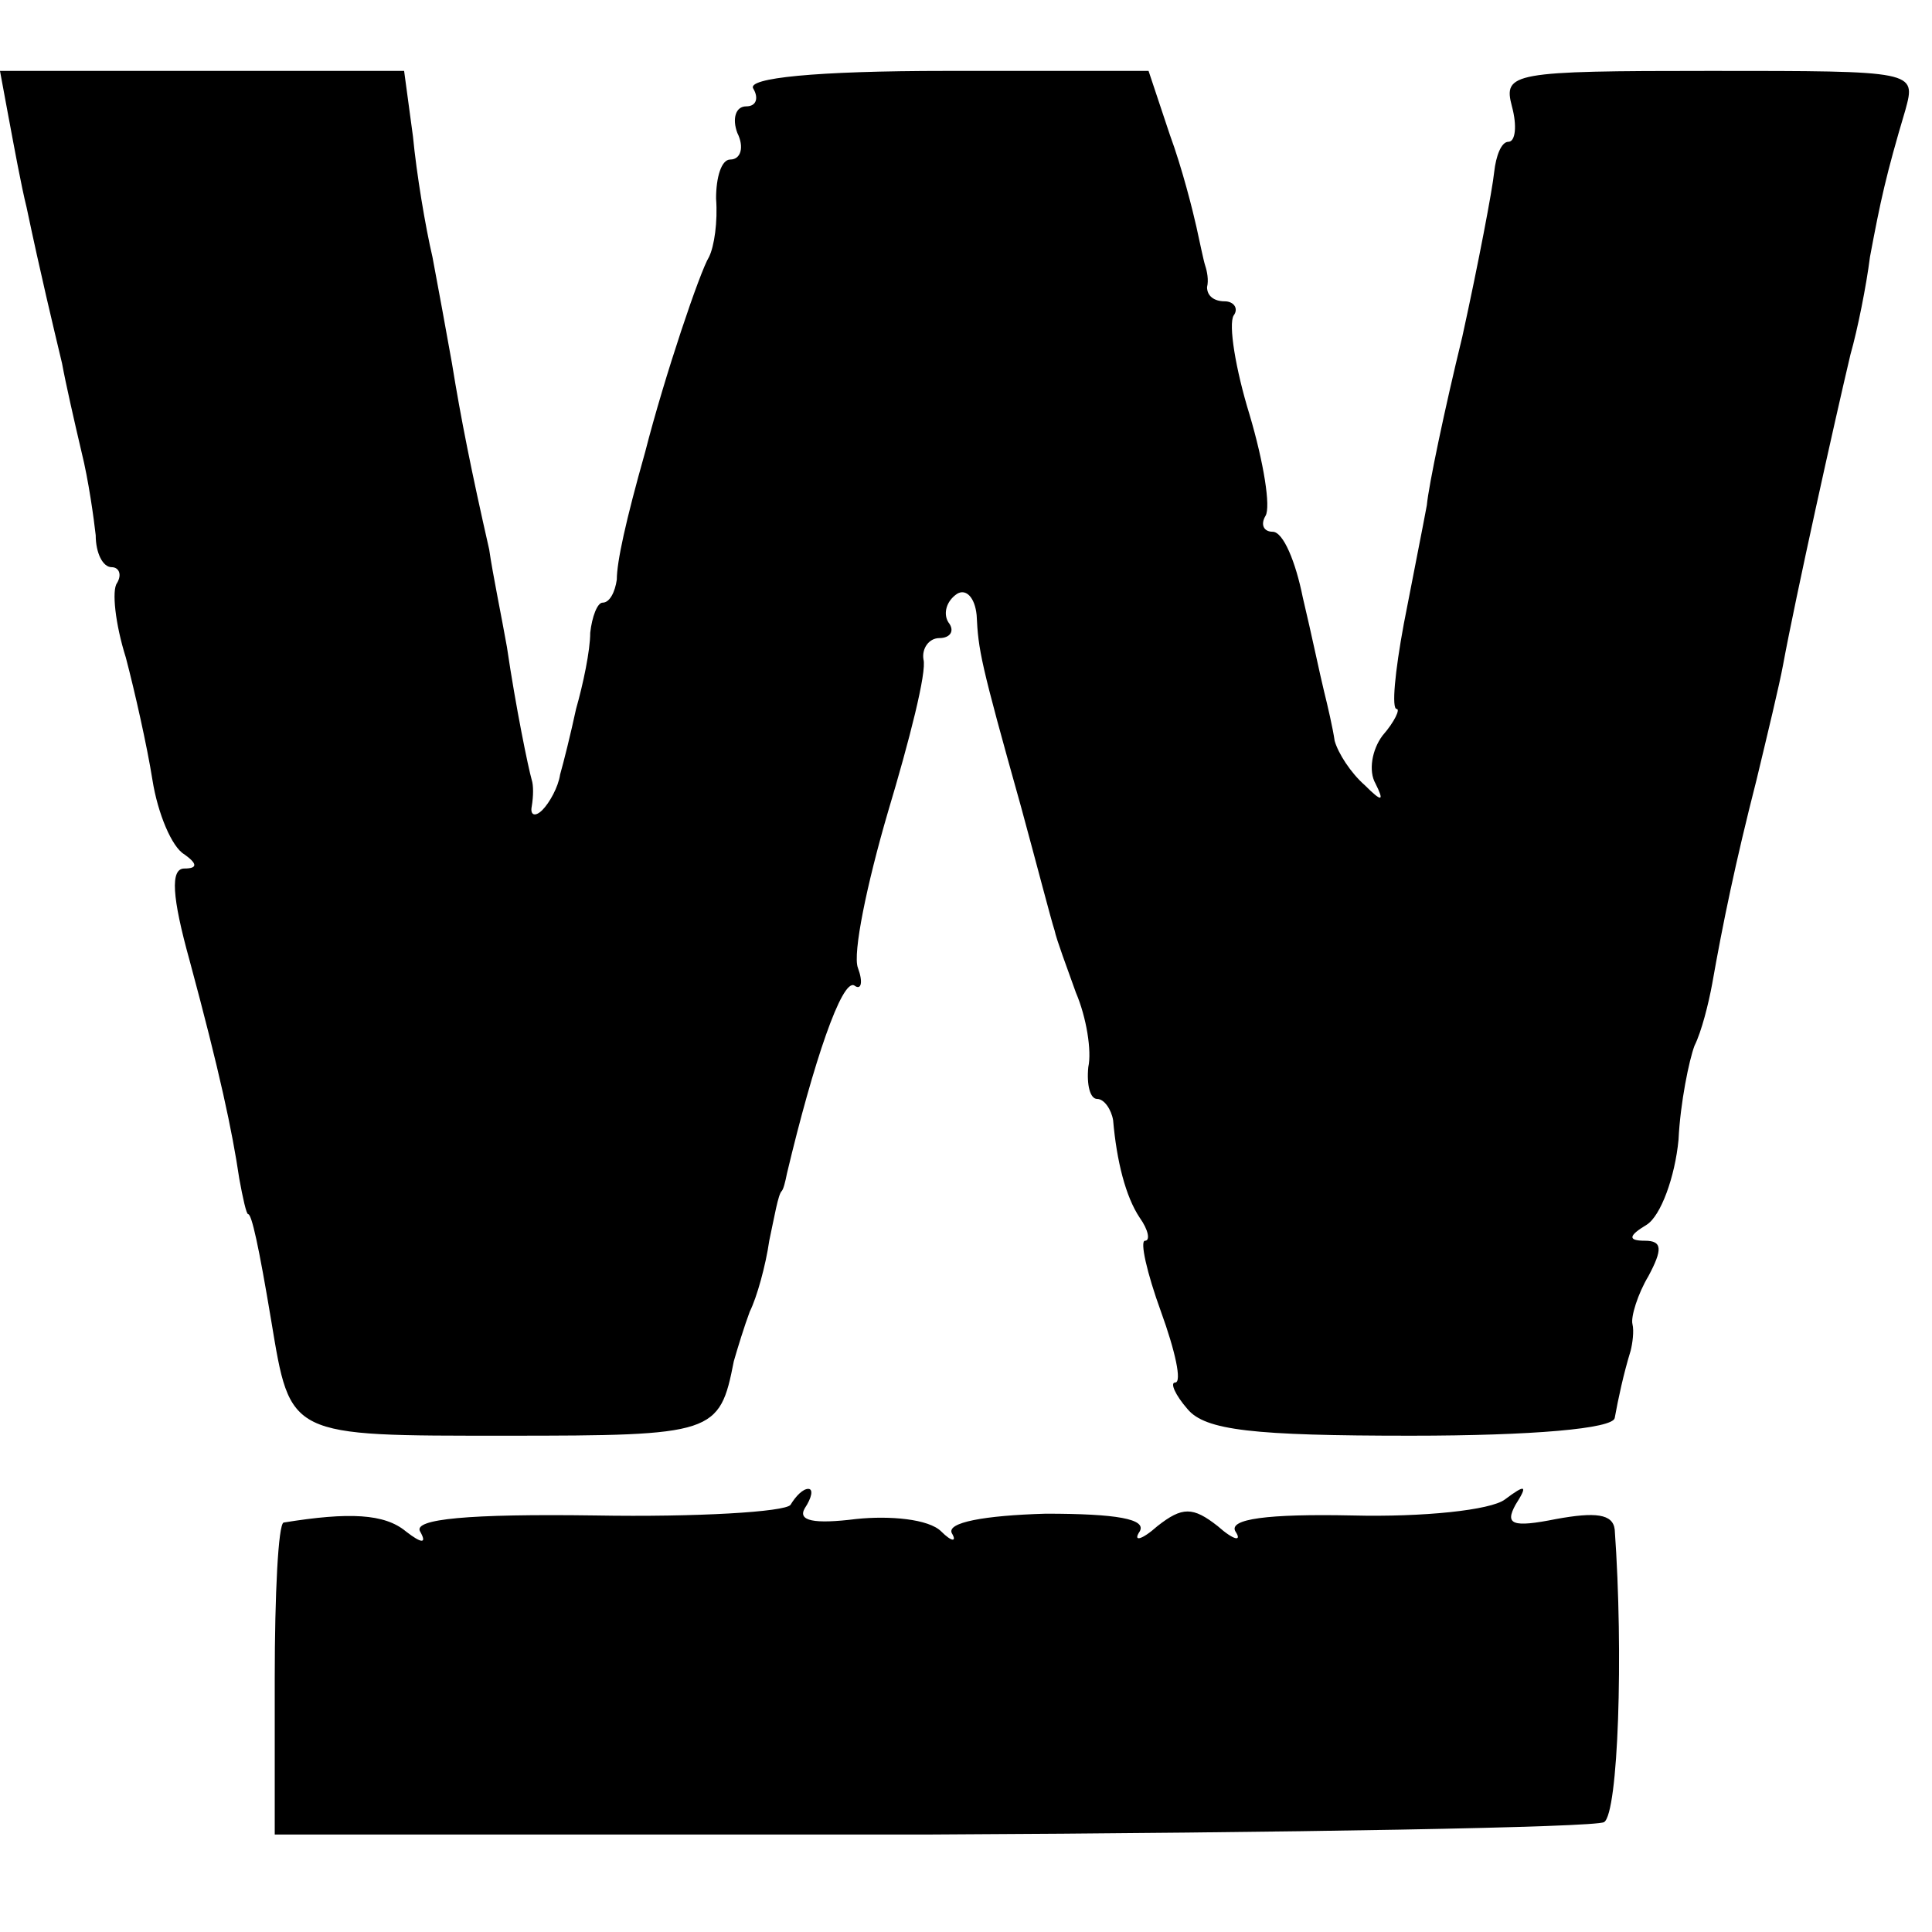
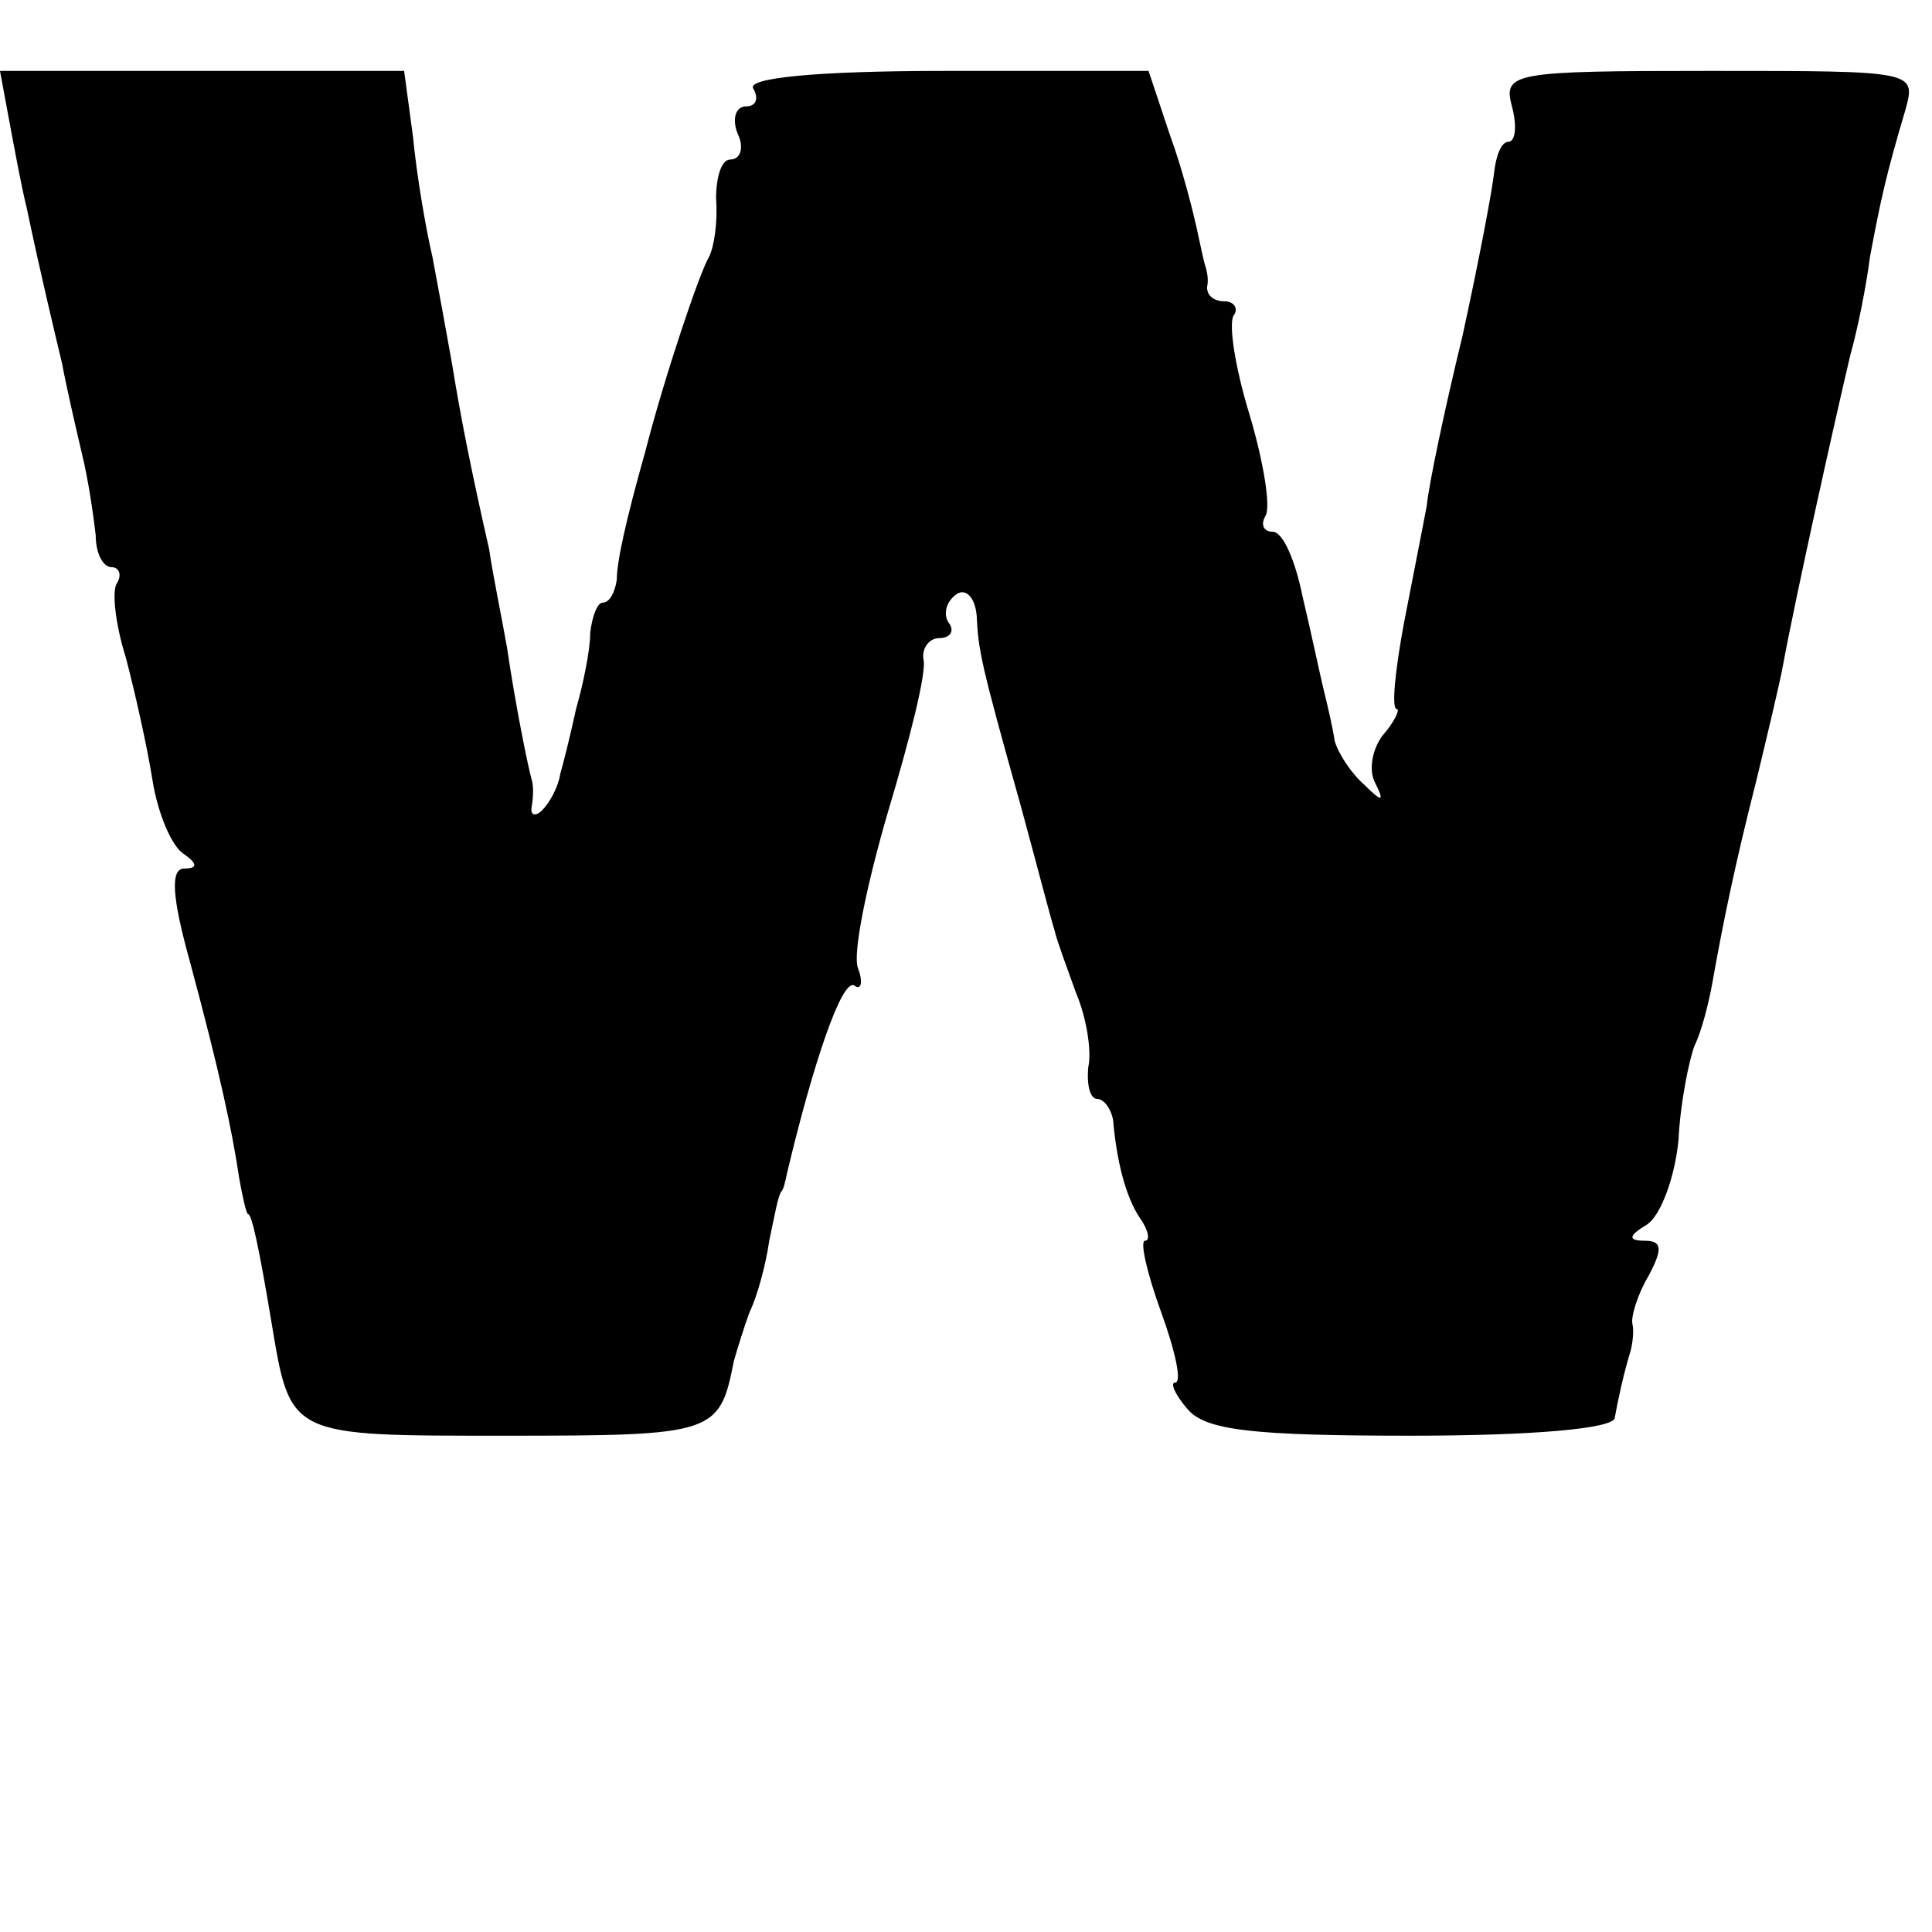
<svg xmlns="http://www.w3.org/2000/svg" version="1.0" width="109pt" height="109pt" viewBox="0 0 109 109" preserveAspectRatio="xMidYMid meet">
  <g transform="translate(0,109) scale(0.1,-0.1)" fill="#000000" stroke="none">
    <path d="M5 1023 c3 -16 7 -38 10 -50 8 -38 15 -67 20 -88 2 -11 7 -33 11 -50 4 -16 7 -38 8 -47 0 -10 4 -18 9 -18 4 0 6 -4 3 -9 -3 -4 -1 -23 5 -42 5 -19 12 -50 15 -69 3 -19 11 -38 18 -42 7 -5 8 -8 0 -8 -8 0 -7 -16 3 -52 17 -63 24 -96 28 -123 2 -11 4 -20 5 -20 2 0 6 -18 13 -60 11 -66 9 -65 133 -65 117 0 120 1 128 42 2 7 6 20 9 28 4 8 9 26 11 40 3 14 5 26 7 28 1 1 2 5 3 10 15 63 31 110 38 106 4 -3 5 2 2 10 -3 8 5 47 17 88 12 40 22 79 20 86 -1 6 3 12 9 12 6 0 9 4 5 9 -3 5 -1 12 5 16 5 3 10 -2 11 -12 1 -20 2 -26 25 -108 9 -33 17 -64 19 -70 1 -5 7 -21 12 -35 6 -14 9 -33 7 -42 -1 -10 1 -18 5 -18 4 0 8 -6 9 -12 2 -23 7 -43 15 -55 5 -7 6 -13 3 -13 -3 0 1 -18 9 -40 8 -22 12 -40 8 -40 -3 0 0 -7 7 -15 10 -12 37 -15 126 -15 69 0 114 4 115 10 2 11 5 25 9 38 1 4 2 11 1 15 -1 4 3 17 9 27 8 15 8 20 -2 20 -10 0 -9 3 1 9 8 5 16 27 18 48 1 21 6 45 9 53 4 8 8 24 10 35 6 34 13 68 25 115 6 25 13 54 15 65 7 38 29 137 38 175 4 14 9 39 11 55 6 32 9 46 20 83 6 22 6 22 -110 22 -112 0 -117 -1 -112 -20 3 -11 2 -20 -2 -20 -4 0 -7 -8 -8 -17 -1 -10 -9 -52 -18 -93 -10 -41 -19 -84 -20 -95 -2 -11 -8 -41 -13 -67 -5 -27 -7 -48 -4 -48 2 0 -1 -7 -8 -15 -6 -8 -8 -20 -4 -27 5 -10 4 -11 -6 -1 -8 7 -15 18 -17 25 -1 7 -4 20 -6 28 -2 8 -7 32 -12 53 -4 20 -11 37 -17 37 -5 0 -7 4 -4 9 3 5 -1 30 -9 57 -8 26 -12 51 -9 56 3 4 0 8 -5 8 -6 0 -10 3 -10 8 1 4 0 9 -1 12 -1 3 -3 13 -5 22 -2 9 -8 33 -15 52 l-12 36 -114 0 c-74 0 -113 -4 -109 -10 3 -5 2 -10 -4 -10 -6 0 -8 -7 -5 -15 4 -8 2 -15 -4 -15 -5 0 -8 -10 -8 -22 1 -13 -1 -27 -4 -33 -5 -8 -25 -67 -36 -110 -11 -39 -16 -62 -16 -72 -1 -7 -4 -13 -8 -13 -3 0 -6 -8 -7 -17 0 -10 -4 -29 -8 -43 -3 -14 -7 -30 -9 -37 -1 -7 -6 -16 -10 -20 -4 -4 -7 -3 -6 2 1 6 1 12 0 15 -2 7 -9 41 -14 75 -3 17 -8 41 -10 55 -10 44 -16 74 -21 105 -3 17 -8 44 -11 60 -4 17 -9 47 -11 68 l-5 37 -114 0 -114 0 5 -27z" />
-     <path d="M446 241 c-3 -4 -53 -7 -110 -6 -72 1 -103 -2 -99 -9 4 -7 1 -7 -8 0 -12 10 -32 11 -69 5 -3 -1 -5 -40 -5 -88 l0 -88 370 0 c204 1 375 4 380 7 8 5 11 95 6 165 -1 9 -11 10 -33 6 -25 -5 -29 -3 -23 8 7 11 6 12 -6 3 -8 -6 -46 -10 -86 -9 -48 1 -70 -2 -66 -9 4 -6 -1 -5 -10 3 -14 11 -20 11 -34 0 -9 -8 -14 -9 -10 -3 4 7 -13 10 -53 10 -35 -1 -56 -5 -53 -11 3 -5 0 -5 -6 1 -7 7 -29 9 -48 7 -24 -3 -33 -1 -29 6 4 6 5 11 2 11 -3 0 -7 -4 -10 -9z" />
  </g>
</svg>